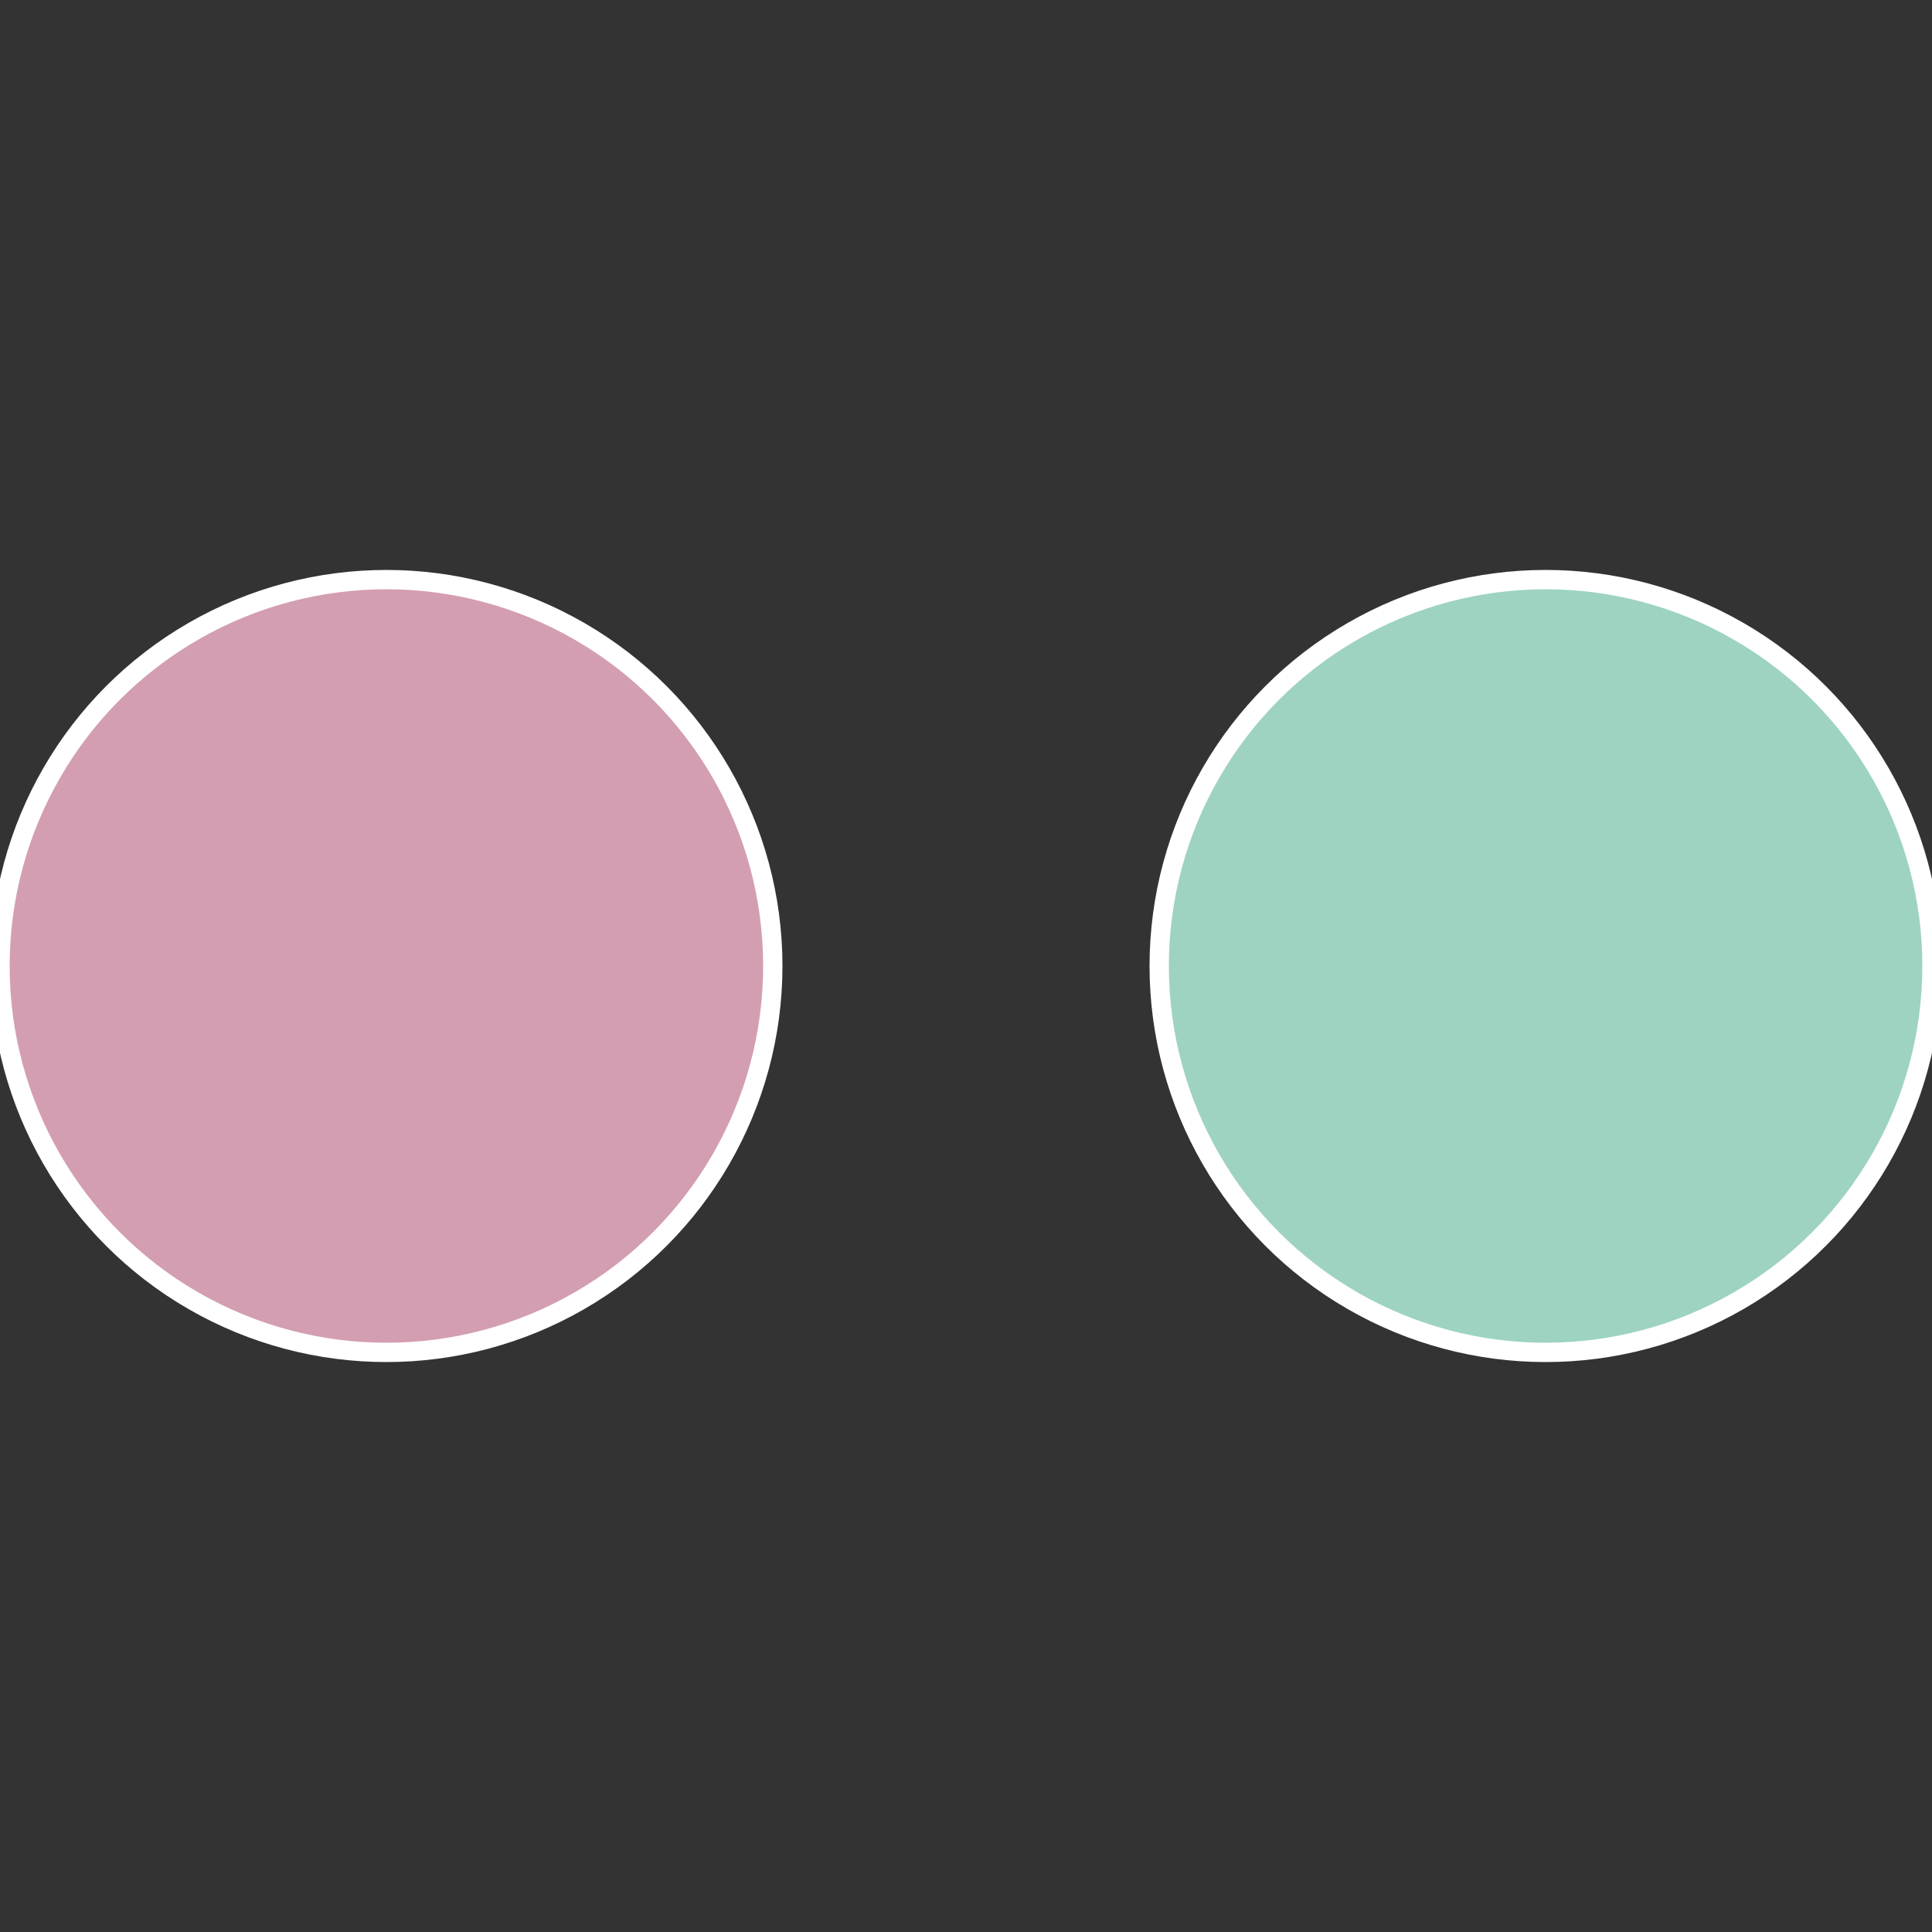
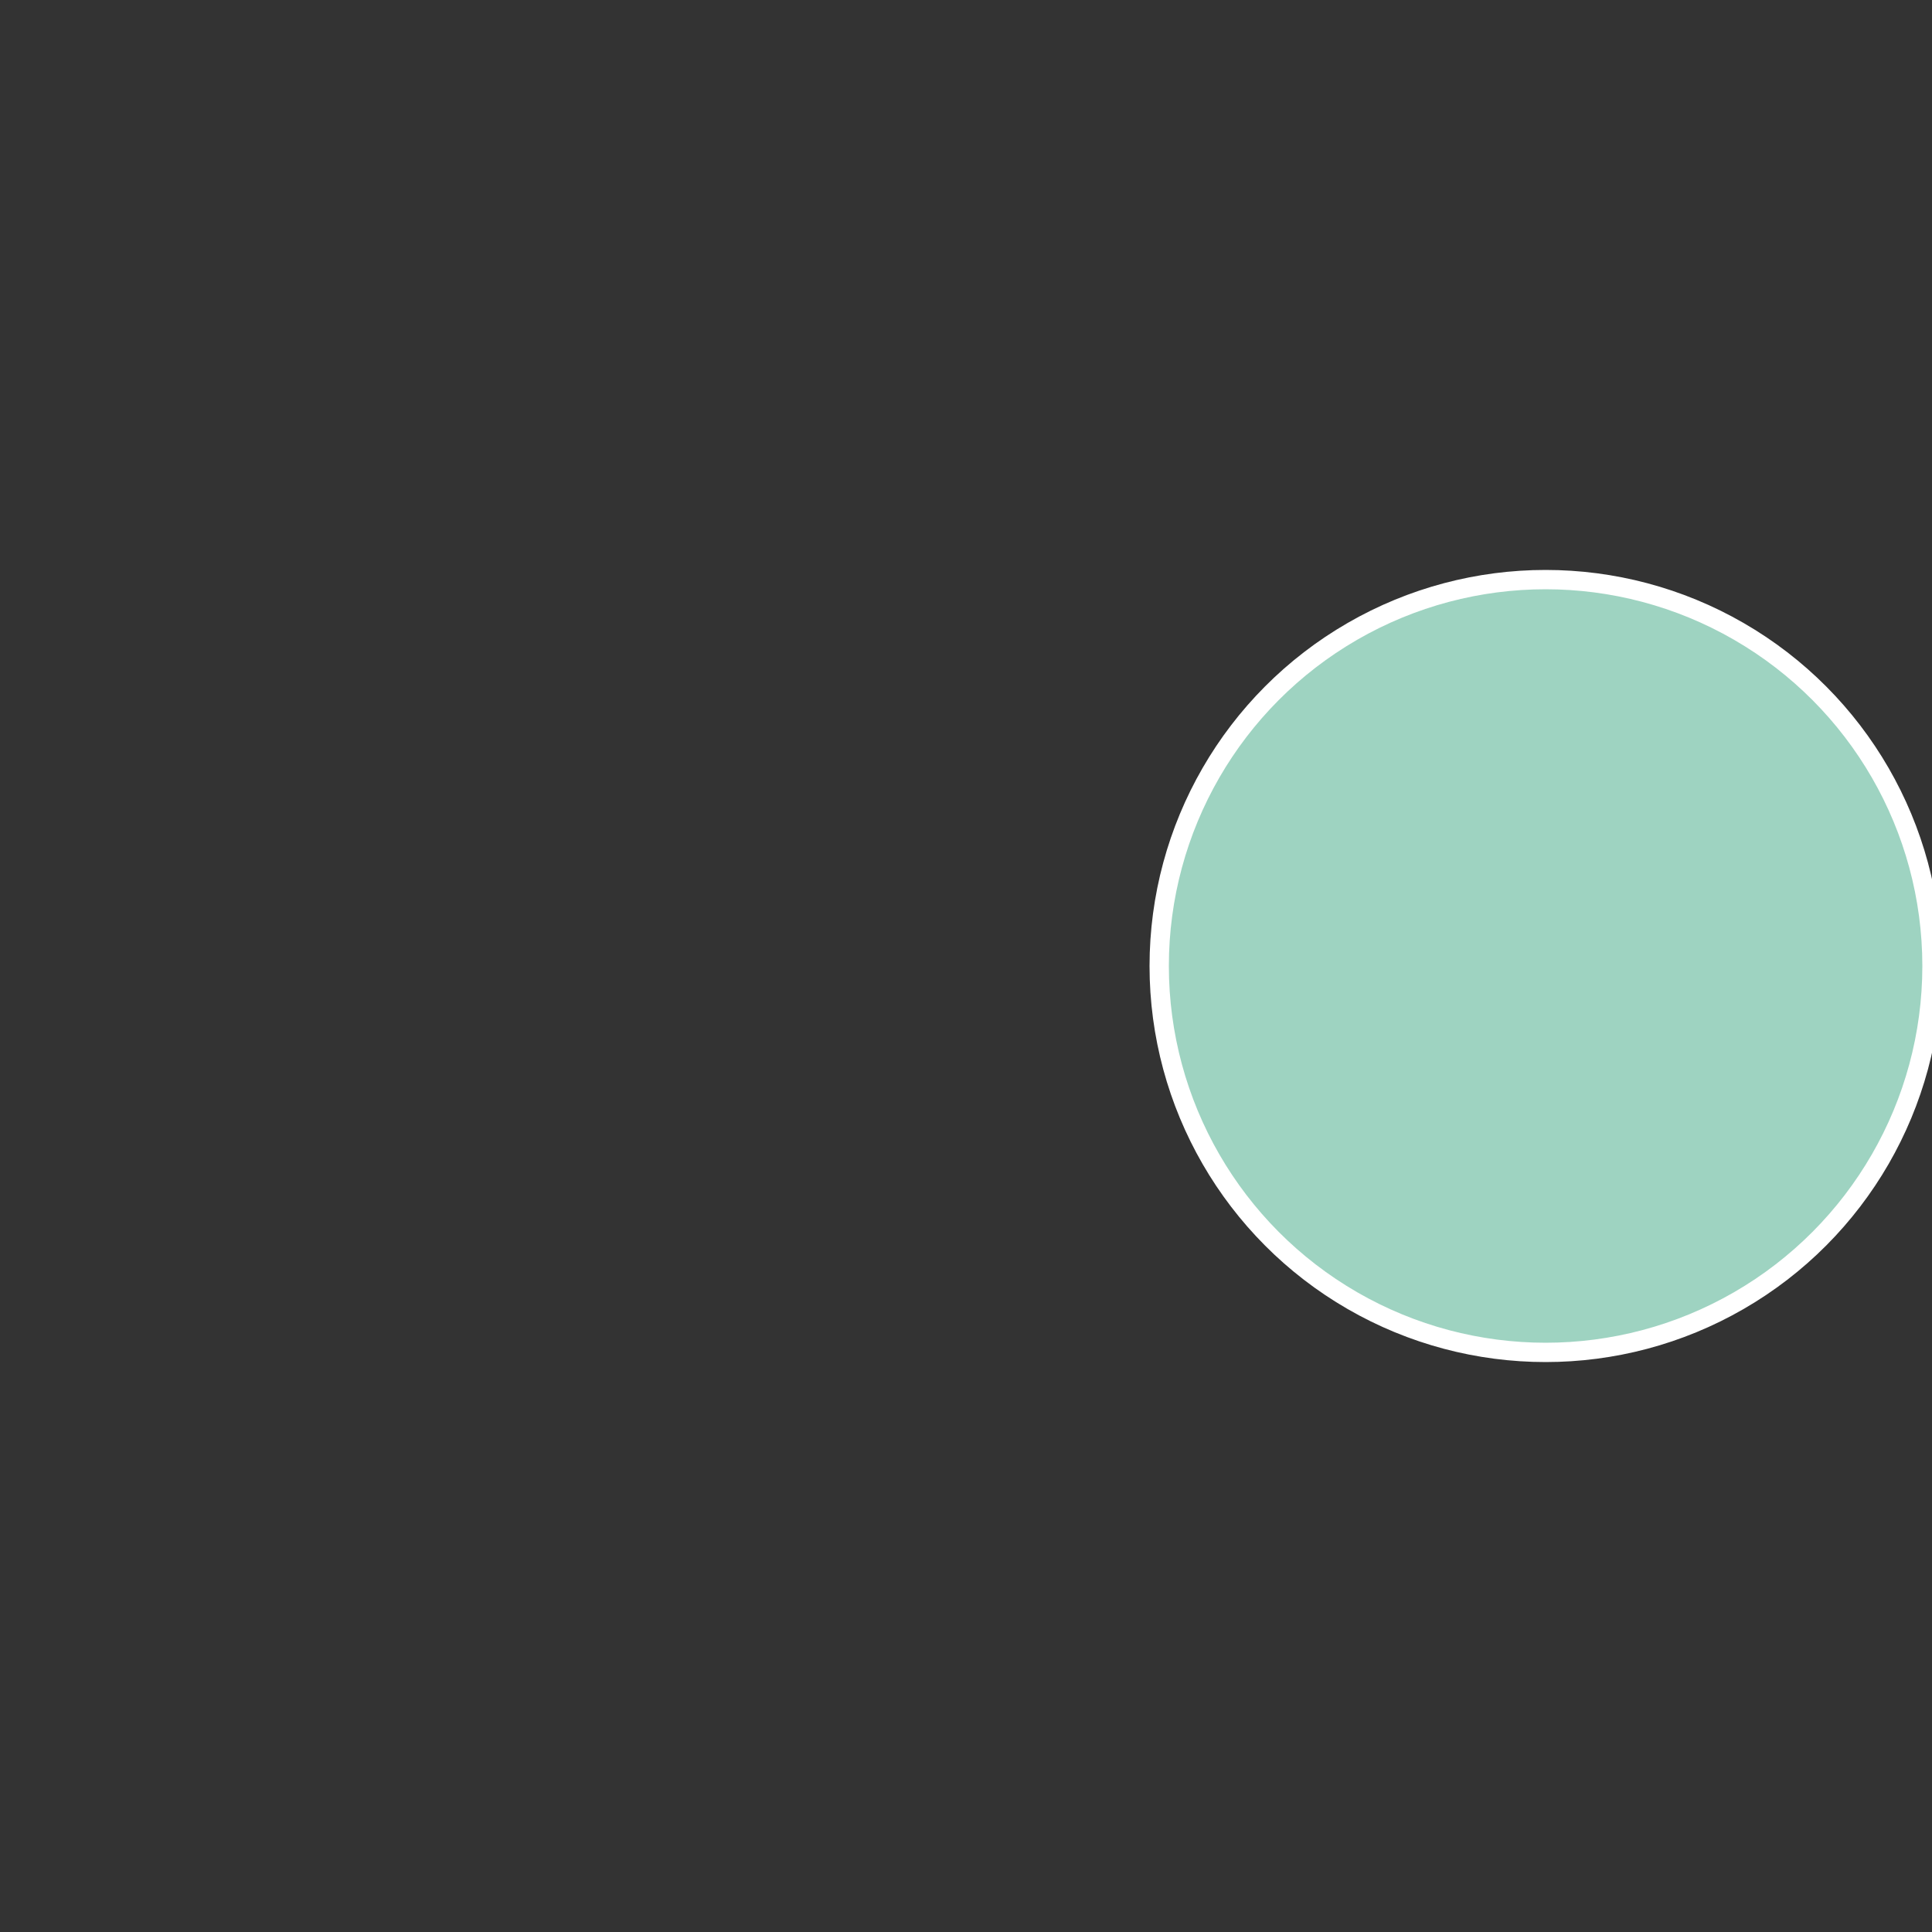
<svg xmlns="http://www.w3.org/2000/svg" width="500" height="500" viewBox="-1 -1 2 2">
  <rect x="-1" y="-1" width="2" height="2" fill="#333333" stroke="none" />
  <circle cx="0.6" cy="0" r="0.4" fill="#9ed3c1" stroke="#fff" stroke-width="1%" />
-   <circle cx="-0.6" cy="7.3478807948841E-17" r="0.4" fill="#d39eb1" stroke="#fff" stroke-width="1%" />
</svg>